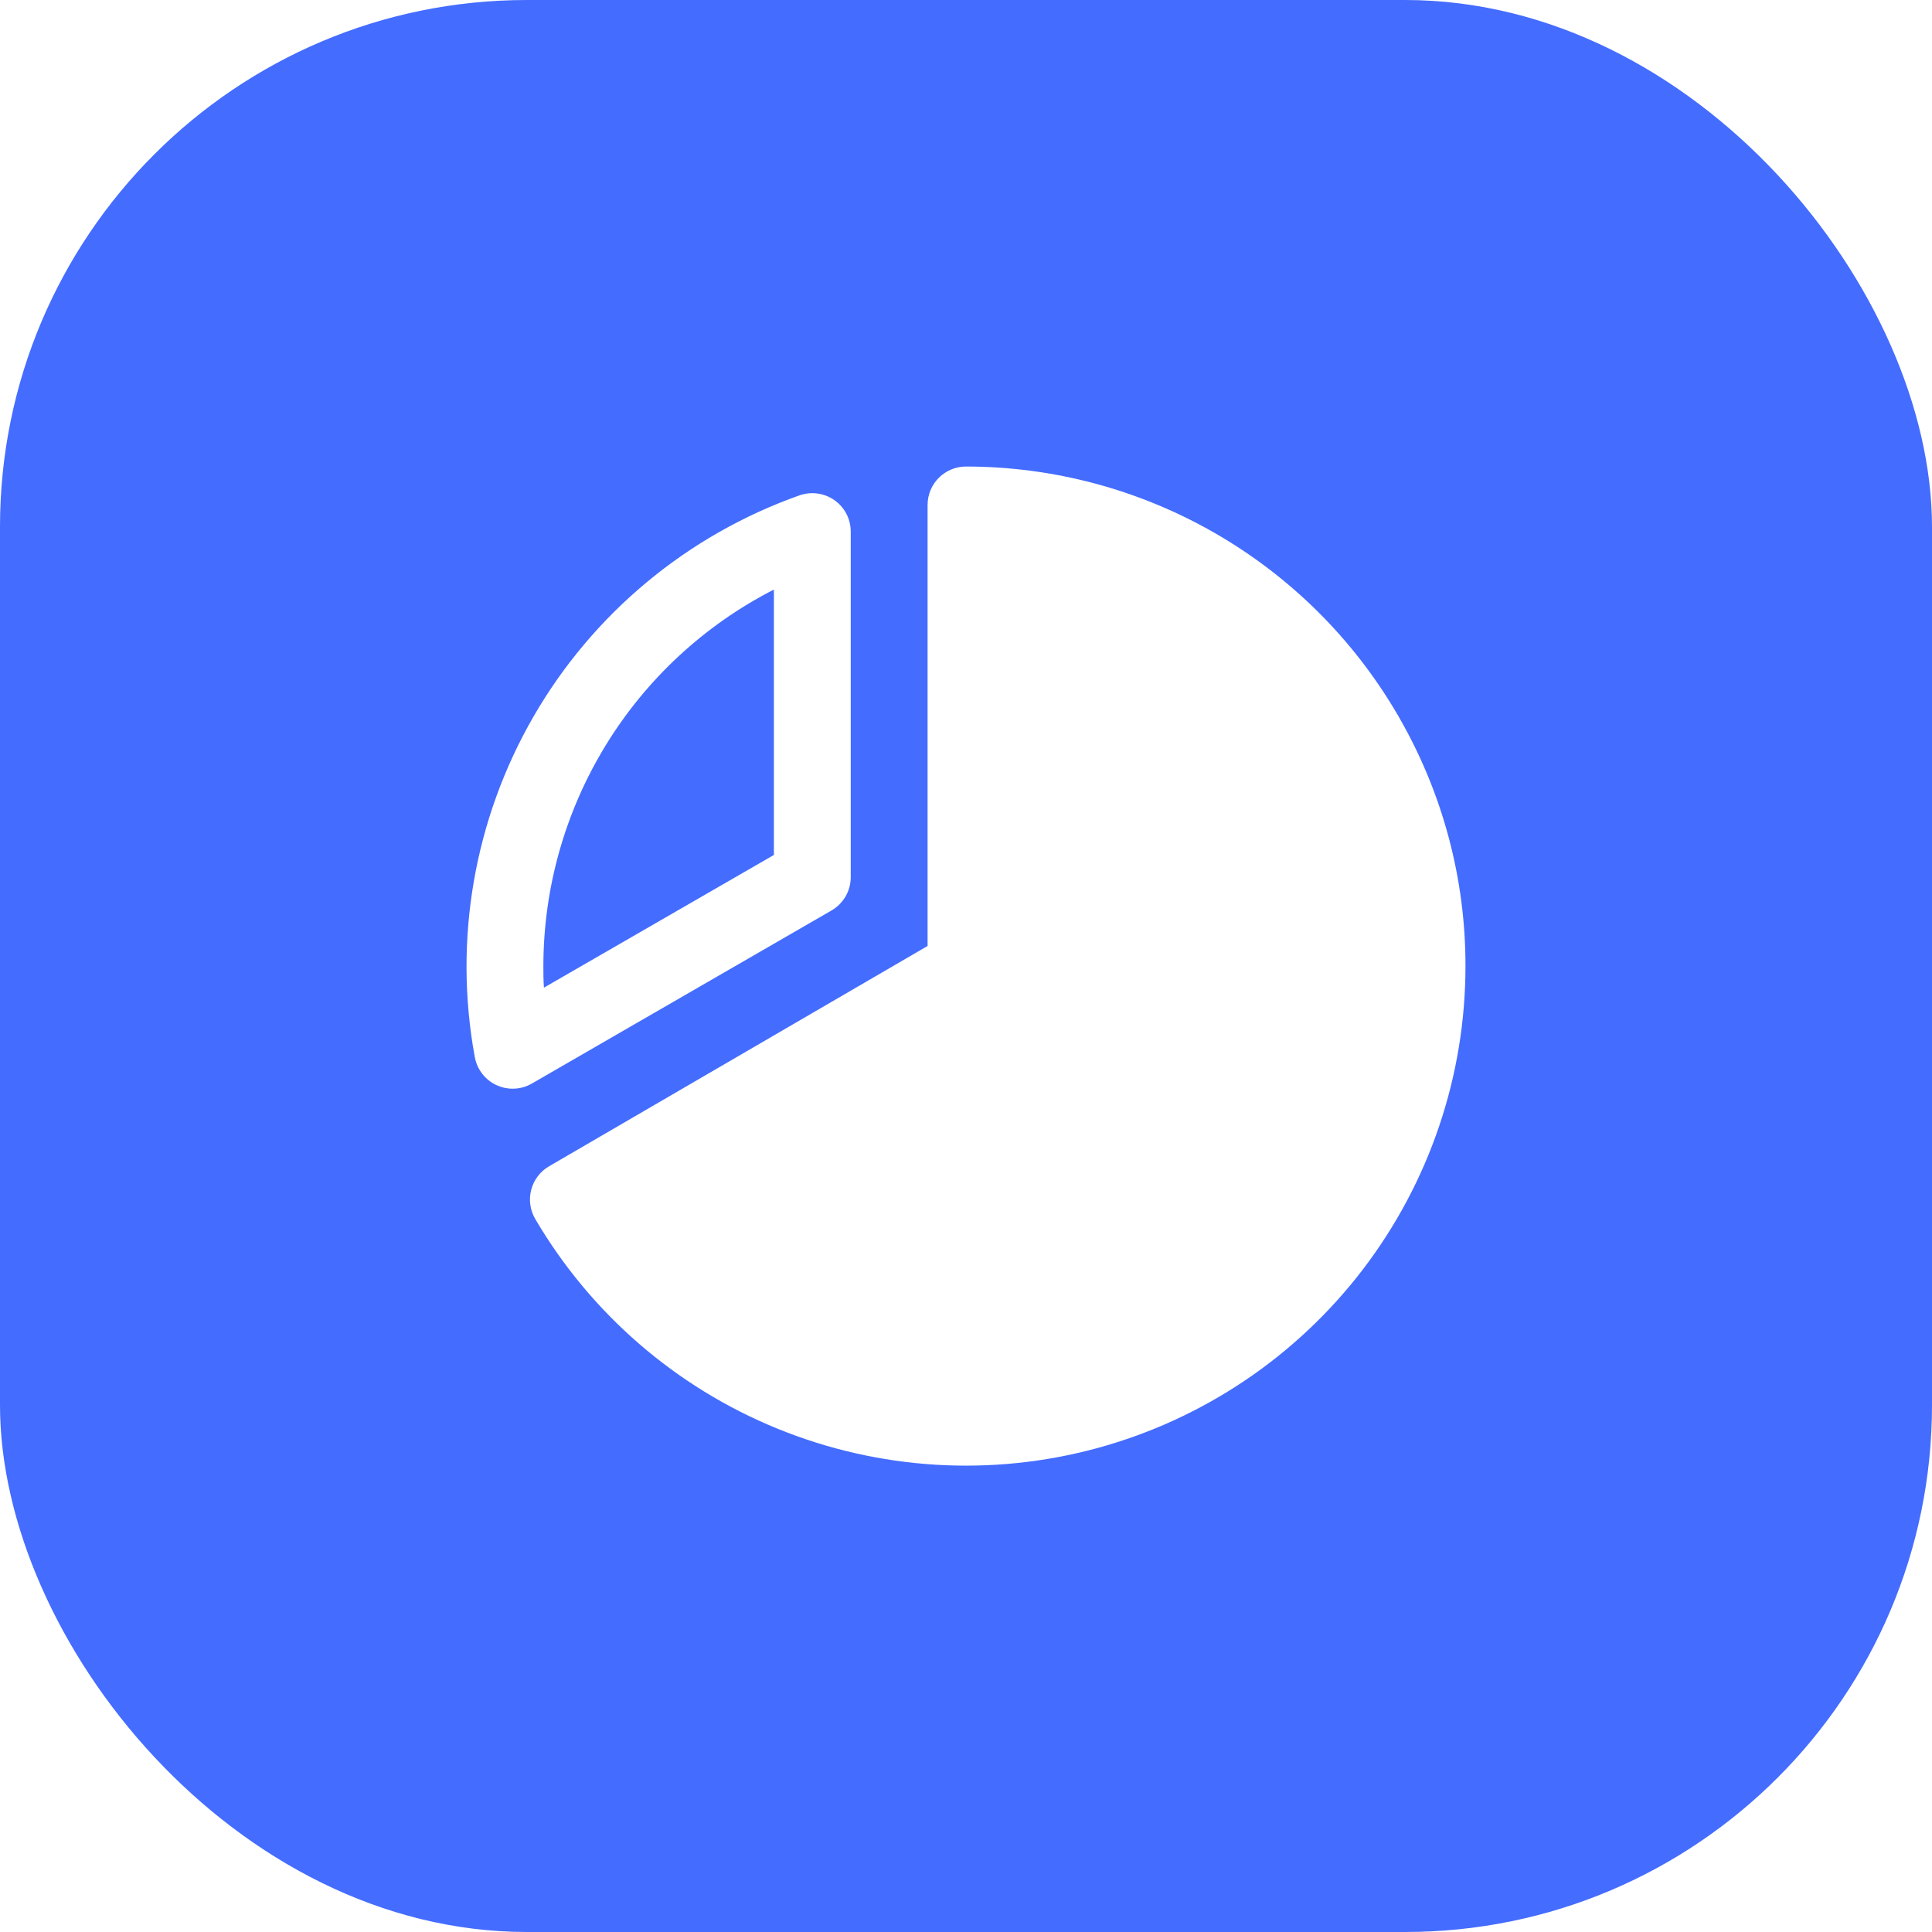
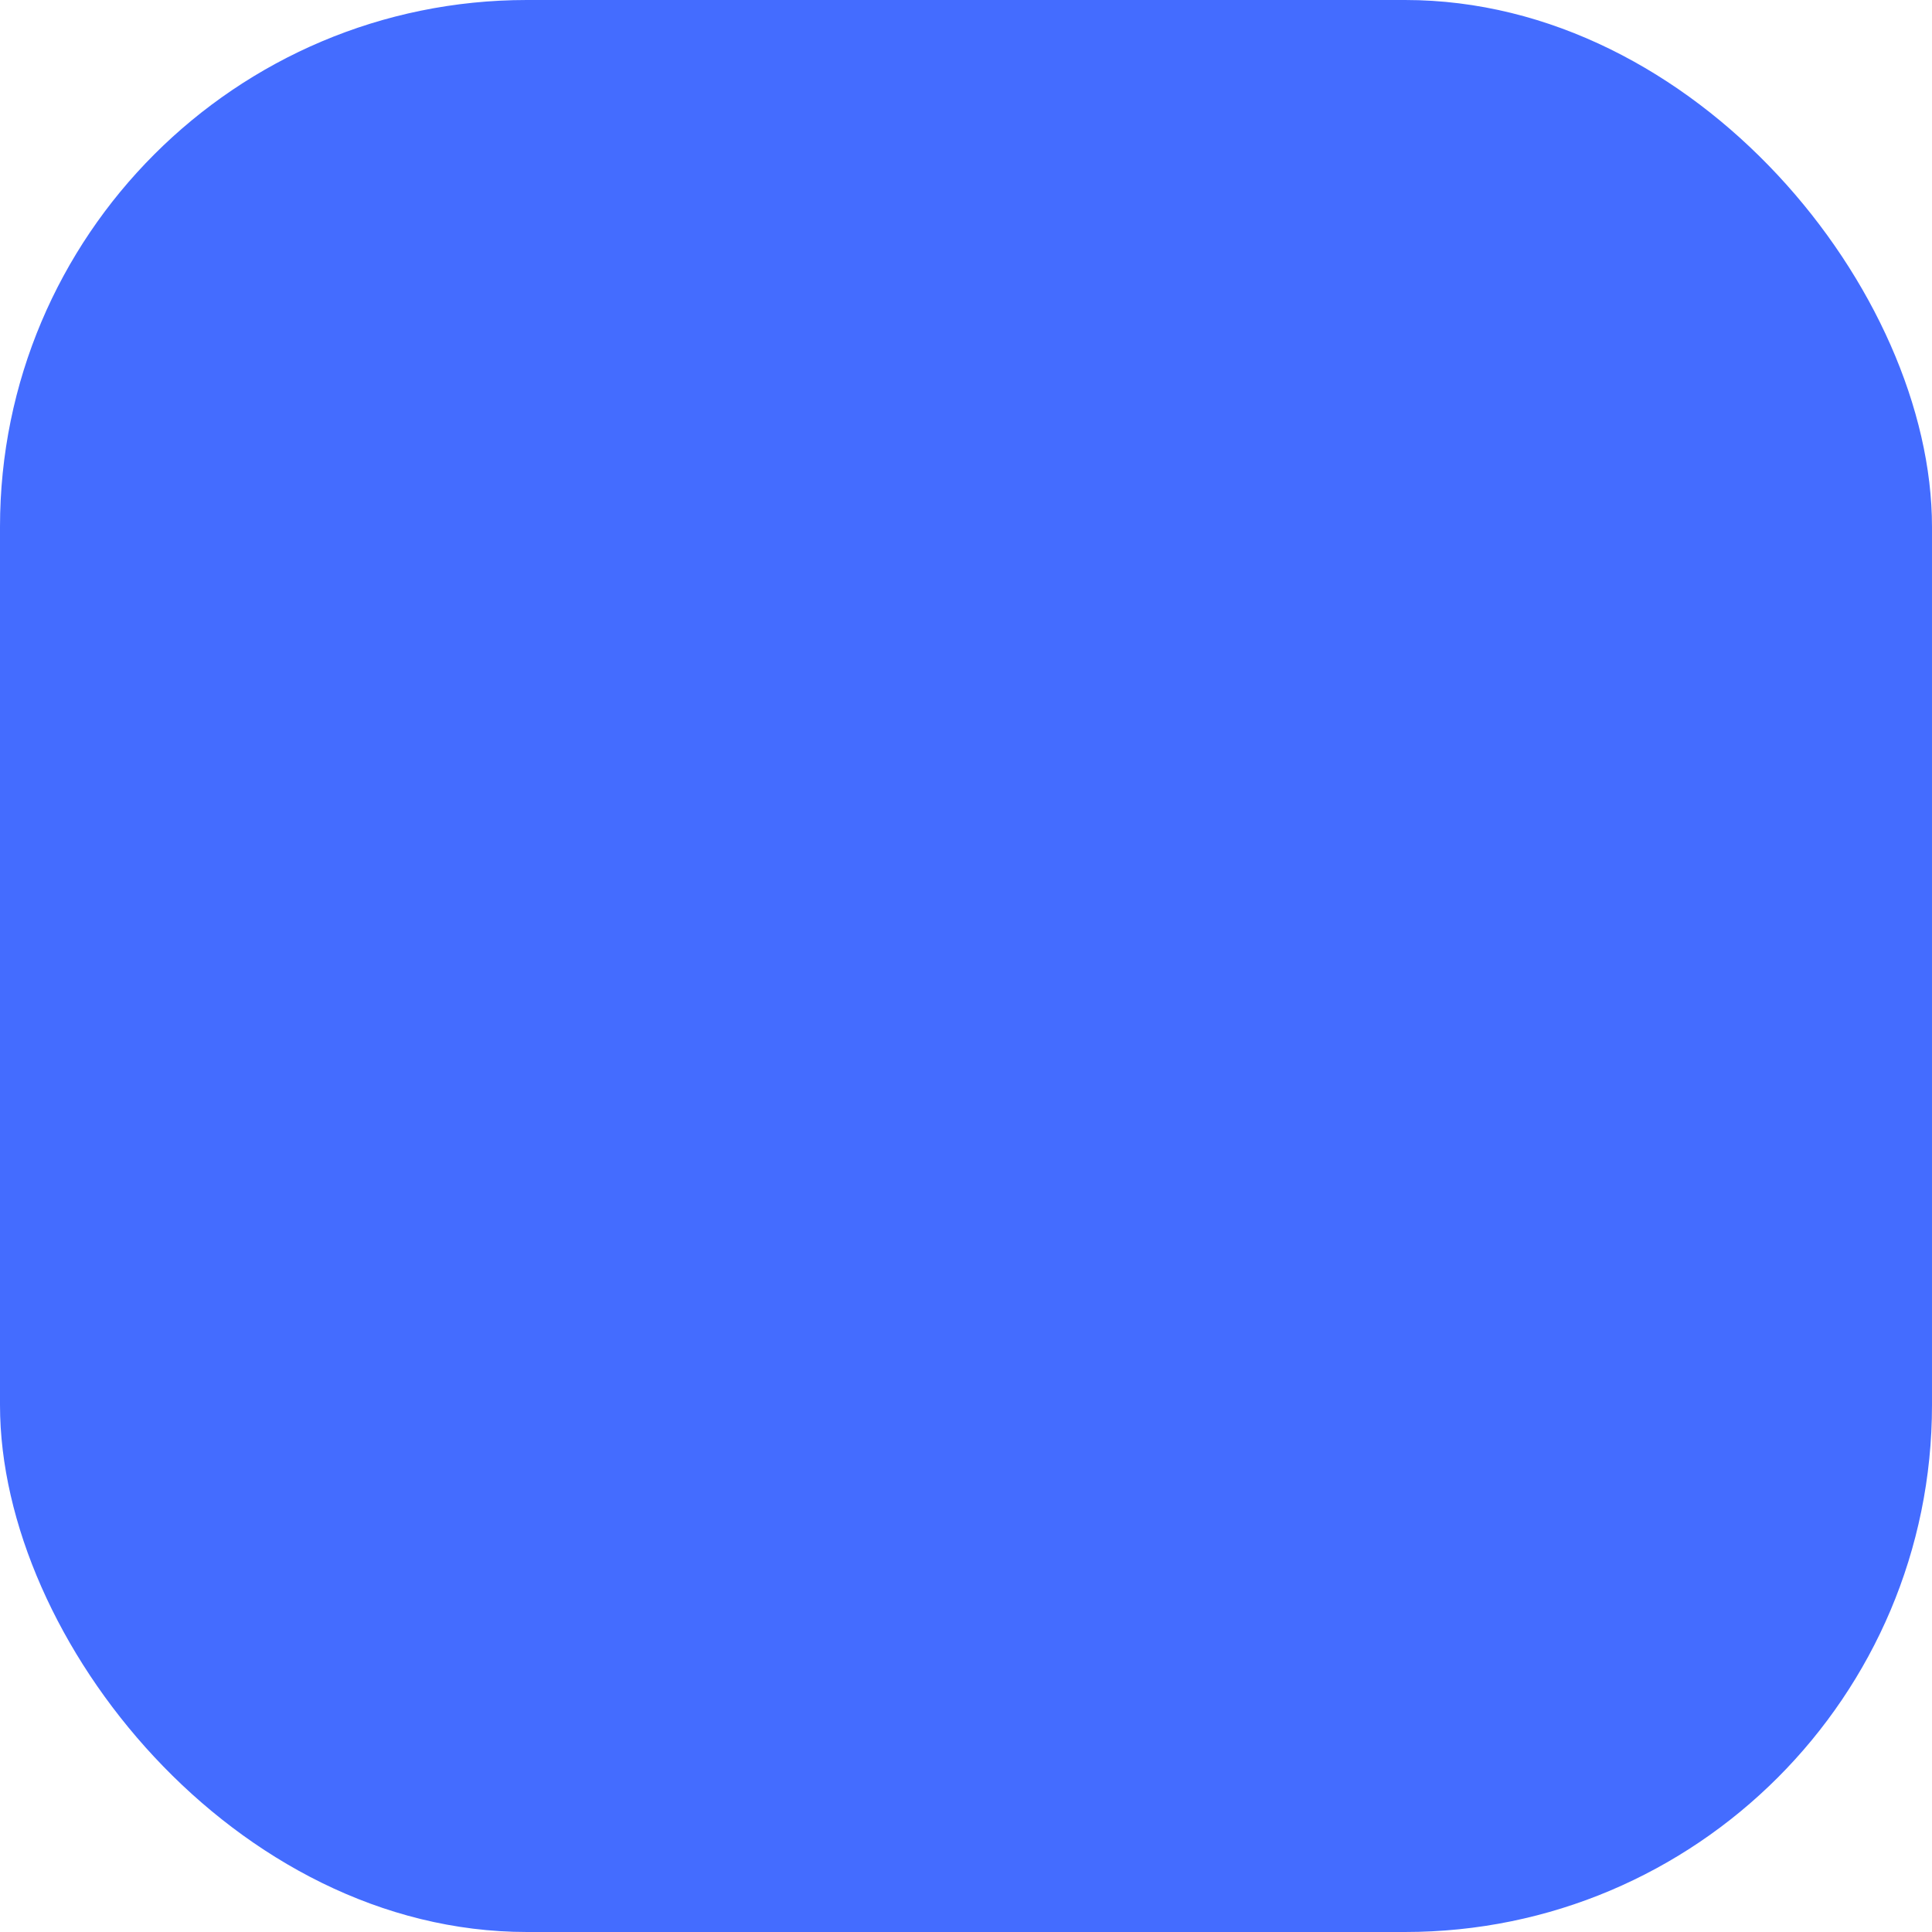
<svg xmlns="http://www.w3.org/2000/svg" width="44" height="44" viewBox="0 0 44 44" fill="none">
  <g filter="url(#filter0_i_99_4117)">
    <rect width="44" height="44" rx="12" fill="#446CFF" />
    <g clip-path="url(#clip0_99_4117)">
-       <path d="M18.938 20.735C19.071 20.658 19.181 20.547 19.258 20.414C19.335 20.281 19.375 20.13 19.375 19.977V12.102C19.374 11.962 19.34 11.825 19.276 11.701C19.211 11.578 19.118 11.471 19.004 11.391C18.89 11.311 18.758 11.259 18.62 11.24C18.482 11.221 18.341 11.235 18.209 11.281C15.655 12.185 13.508 13.97 12.152 16.316C10.797 18.662 10.322 21.414 10.814 24.078C10.84 24.216 10.898 24.346 10.984 24.456C11.07 24.567 11.181 24.655 11.309 24.714C11.423 24.767 11.549 24.795 11.675 24.794C11.829 24.795 11.98 24.754 12.113 24.677L18.938 20.735ZM17.625 13.427V19.471L12.388 22.493C12.375 22.328 12.375 22.162 12.375 22C12.377 20.226 12.868 18.488 13.794 16.975C14.72 15.462 16.046 14.235 17.625 13.427ZM33.375 22C33.376 24.497 32.555 26.925 31.039 28.91C29.523 30.894 27.396 32.324 24.987 32.98C22.577 33.636 20.019 33.48 17.706 32.537C15.394 31.595 13.456 29.917 12.191 27.764C12.133 27.665 12.094 27.554 12.078 27.44C12.062 27.326 12.068 27.209 12.098 27.097C12.127 26.985 12.178 26.88 12.248 26.788C12.318 26.696 12.405 26.619 12.505 26.561L21.125 21.544V11.5C21.125 11.268 21.217 11.045 21.381 10.881C21.546 10.717 21.768 10.625 22 10.625C23.985 10.626 25.935 11.146 27.657 12.134C29.379 13.122 30.813 14.543 31.816 16.256C31.828 16.273 31.838 16.291 31.849 16.309C31.86 16.328 31.871 16.35 31.881 16.369C32.862 18.084 33.378 20.025 33.375 22Z" fill="white" />
-     </g>
+       </g>
  </g>
  <defs>
    <filter id="filter0_i_99_4117" x="0" y="0" width="44" height="44" filterUnits="userSpaceOnUse" color-interpolation-filters="sRGB">
      <feFlood flood-opacity="0" result="BackgroundImageFix" />
      <feBlend mode="normal" in="SourceGraphic" in2="BackgroundImageFix" result="shape" />
      <feColorMatrix in="SourceAlpha" type="matrix" values="0 0 0 0 0 0 0 0 0 0 0 0 0 0 0 0 0 0 127 0" result="hardAlpha" />
      <feOffset />
      <feGaussianBlur stdDeviation="5" />
      <feComposite in2="hardAlpha" operator="arithmetic" k2="-1" k3="1" />
      <feColorMatrix type="matrix" values="0 0 0 0 1 0 0 0 0 1 0 0 0 0 1 0 0 0 0.25 0" />
      <feBlend mode="normal" in2="shape" result="effect1_innerShadow_99_4117" />
    </filter>
    <clipPath id="clip0_99_4117">
      <rect width="28" height="28" fill="white" transform="translate(8 8)" />
    </clipPath>
  </defs>
</svg>